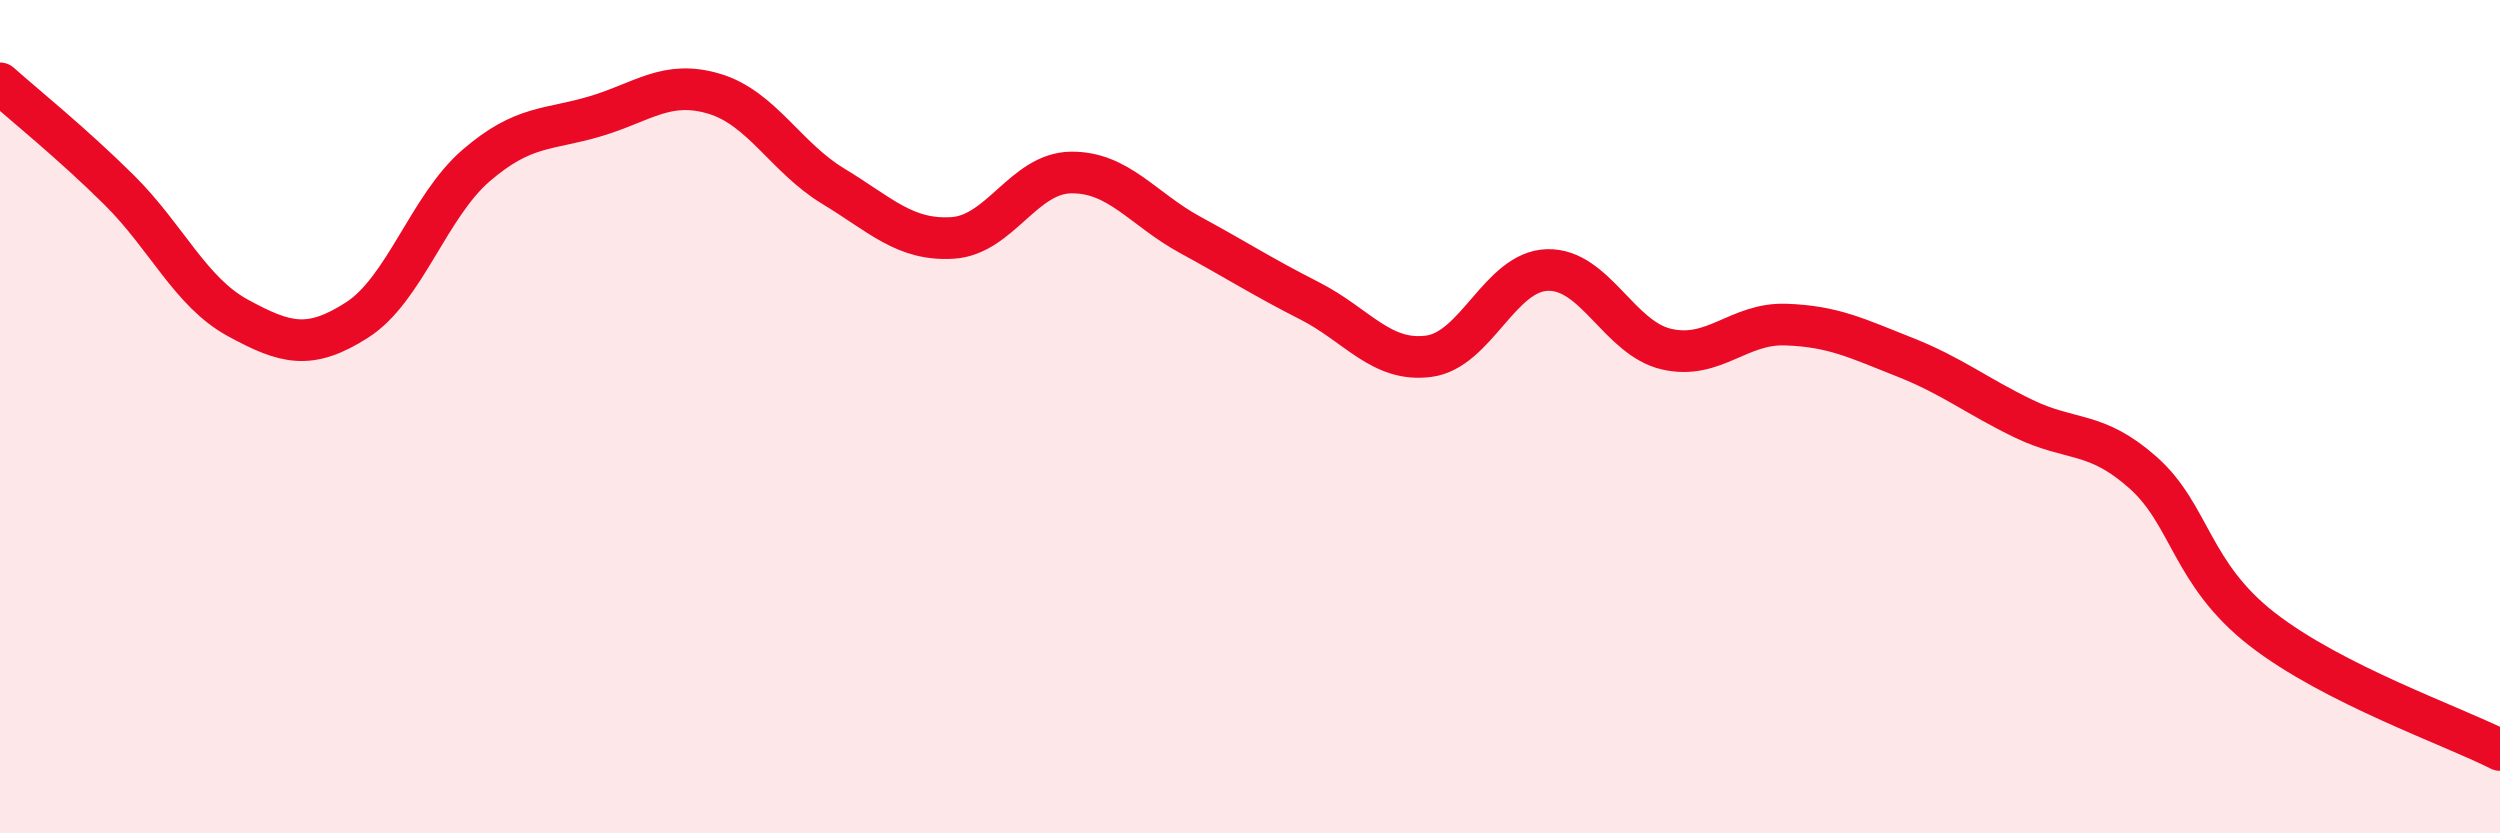
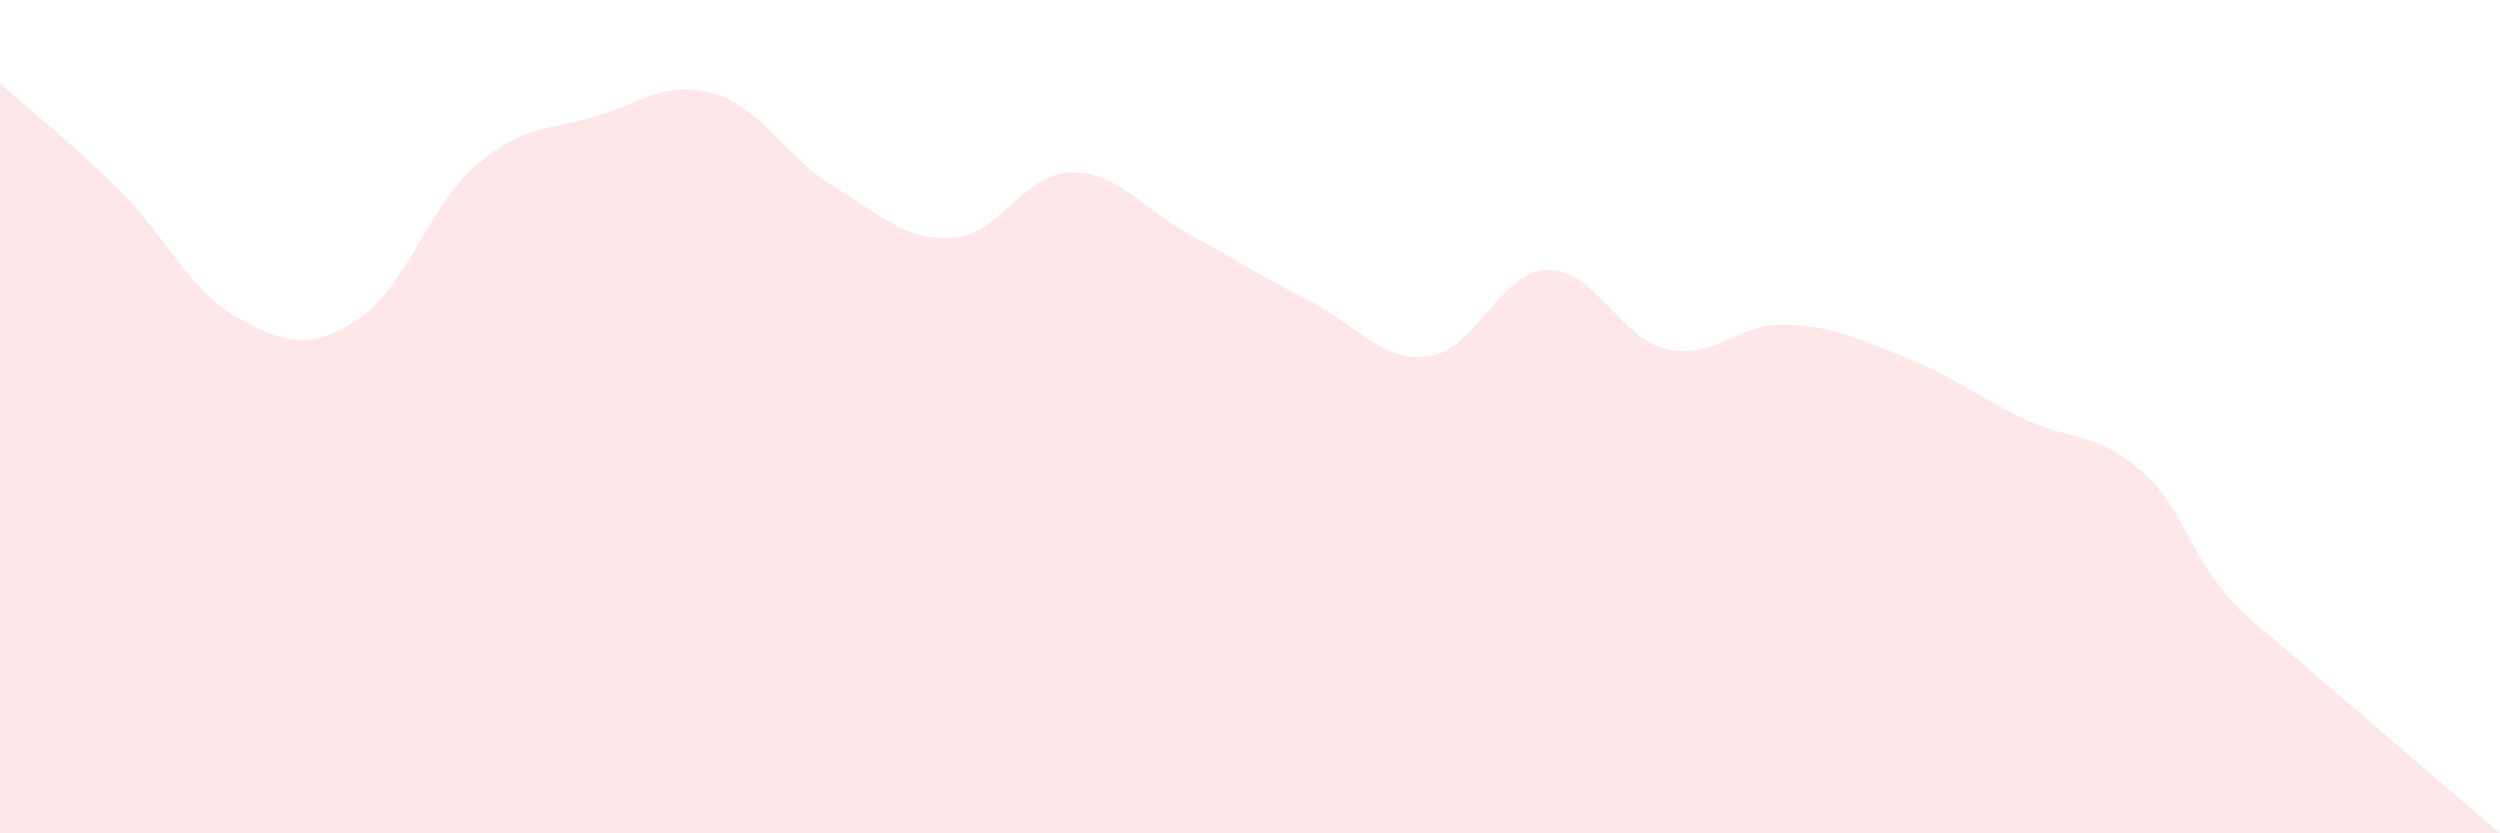
<svg xmlns="http://www.w3.org/2000/svg" width="60" height="20" viewBox="0 0 60 20">
-   <path d="M 0,2 C 0.57,2.51 1.72,3.43 2.86,4.56 C 4,5.69 4.57,7.01 5.71,7.63 C 6.85,8.25 7.43,8.41 8.57,7.68 C 9.71,6.95 10.29,4.95 11.43,3.97 C 12.57,2.99 13.15,3.13 14.29,2.79 C 15.43,2.45 16,1.91 17.14,2.25 C 18.28,2.59 18.86,3.78 20,4.47 C 21.14,5.16 21.72,5.78 22.86,5.71 C 24,5.64 24.57,4.15 25.71,4.14 C 26.85,4.13 27.43,5.02 28.57,5.64 C 29.71,6.26 30.29,6.64 31.43,7.22 C 32.57,7.8 33.15,8.7 34.29,8.55 C 35.43,8.4 36,6.51 37.14,6.48 C 38.28,6.45 38.86,8.12 40,8.38 C 41.14,8.64 41.72,7.75 42.86,7.79 C 44,7.83 44.57,8.12 45.71,8.57 C 46.85,9.02 47.43,9.5 48.57,10.05 C 49.71,10.6 50.29,10.33 51.43,11.34 C 52.57,12.35 52.58,13.77 54.29,15.1 C 56,16.43 58.86,17.42 60,18L60 20L0 20Z" fill="#EB0A25" opacity="0.1" stroke-linecap="round" stroke-linejoin="round" />
-   <path d="M 0,2 C 0.57,2.51 1.72,3.43 2.86,4.56 C 4,5.69 4.57,7.01 5.71,7.63 C 6.85,8.25 7.43,8.41 8.57,7.68 C 9.71,6.95 10.29,4.95 11.43,3.97 C 12.57,2.99 13.15,3.13 14.29,2.79 C 15.43,2.45 16,1.91 17.14,2.25 C 18.28,2.59 18.86,3.78 20,4.47 C 21.14,5.16 21.72,5.78 22.86,5.71 C 24,5.64 24.57,4.15 25.71,4.14 C 26.85,4.13 27.43,5.02 28.57,5.64 C 29.71,6.26 30.29,6.64 31.43,7.22 C 32.57,7.8 33.15,8.7 34.29,8.55 C 35.43,8.4 36,6.51 37.14,6.48 C 38.28,6.45 38.86,8.12 40,8.38 C 41.14,8.64 41.72,7.75 42.86,7.79 C 44,7.83 44.57,8.12 45.71,8.57 C 46.85,9.02 47.43,9.5 48.57,10.05 C 49.71,10.6 50.29,10.33 51.43,11.34 C 52.57,12.35 52.58,13.77 54.29,15.1 C 56,16.43 58.86,17.42 60,18" stroke="#EB0A25" stroke-width="1" fill="none" stroke-linecap="round" stroke-linejoin="round" />
+   <path d="M 0,2 C 0.57,2.51 1.72,3.43 2.86,4.56 C 4,5.69 4.57,7.01 5.71,7.63 C 6.85,8.25 7.43,8.41 8.57,7.68 C 9.71,6.95 10.29,4.95 11.43,3.97 C 12.57,2.99 13.15,3.13 14.29,2.79 C 15.43,2.45 16,1.91 17.14,2.25 C 18.28,2.59 18.86,3.78 20,4.47 C 21.14,5.16 21.72,5.78 22.86,5.71 C 24,5.64 24.57,4.15 25.71,4.14 C 26.85,4.13 27.43,5.02 28.57,5.64 C 29.71,6.26 30.29,6.64 31.43,7.22 C 32.57,7.8 33.15,8.7 34.29,8.55 C 35.43,8.4 36,6.51 37.14,6.48 C 38.28,6.45 38.86,8.12 40,8.38 C 41.14,8.64 41.72,7.75 42.86,7.79 C 44,7.83 44.57,8.12 45.71,8.57 C 46.85,9.02 47.43,9.5 48.57,10.05 C 49.71,10.6 50.29,10.33 51.43,11.34 C 52.57,12.35 52.58,13.77 54.29,15.1 L60 20L0 20Z" fill="#EB0A25" opacity="0.1" stroke-linecap="round" stroke-linejoin="round" />
</svg>